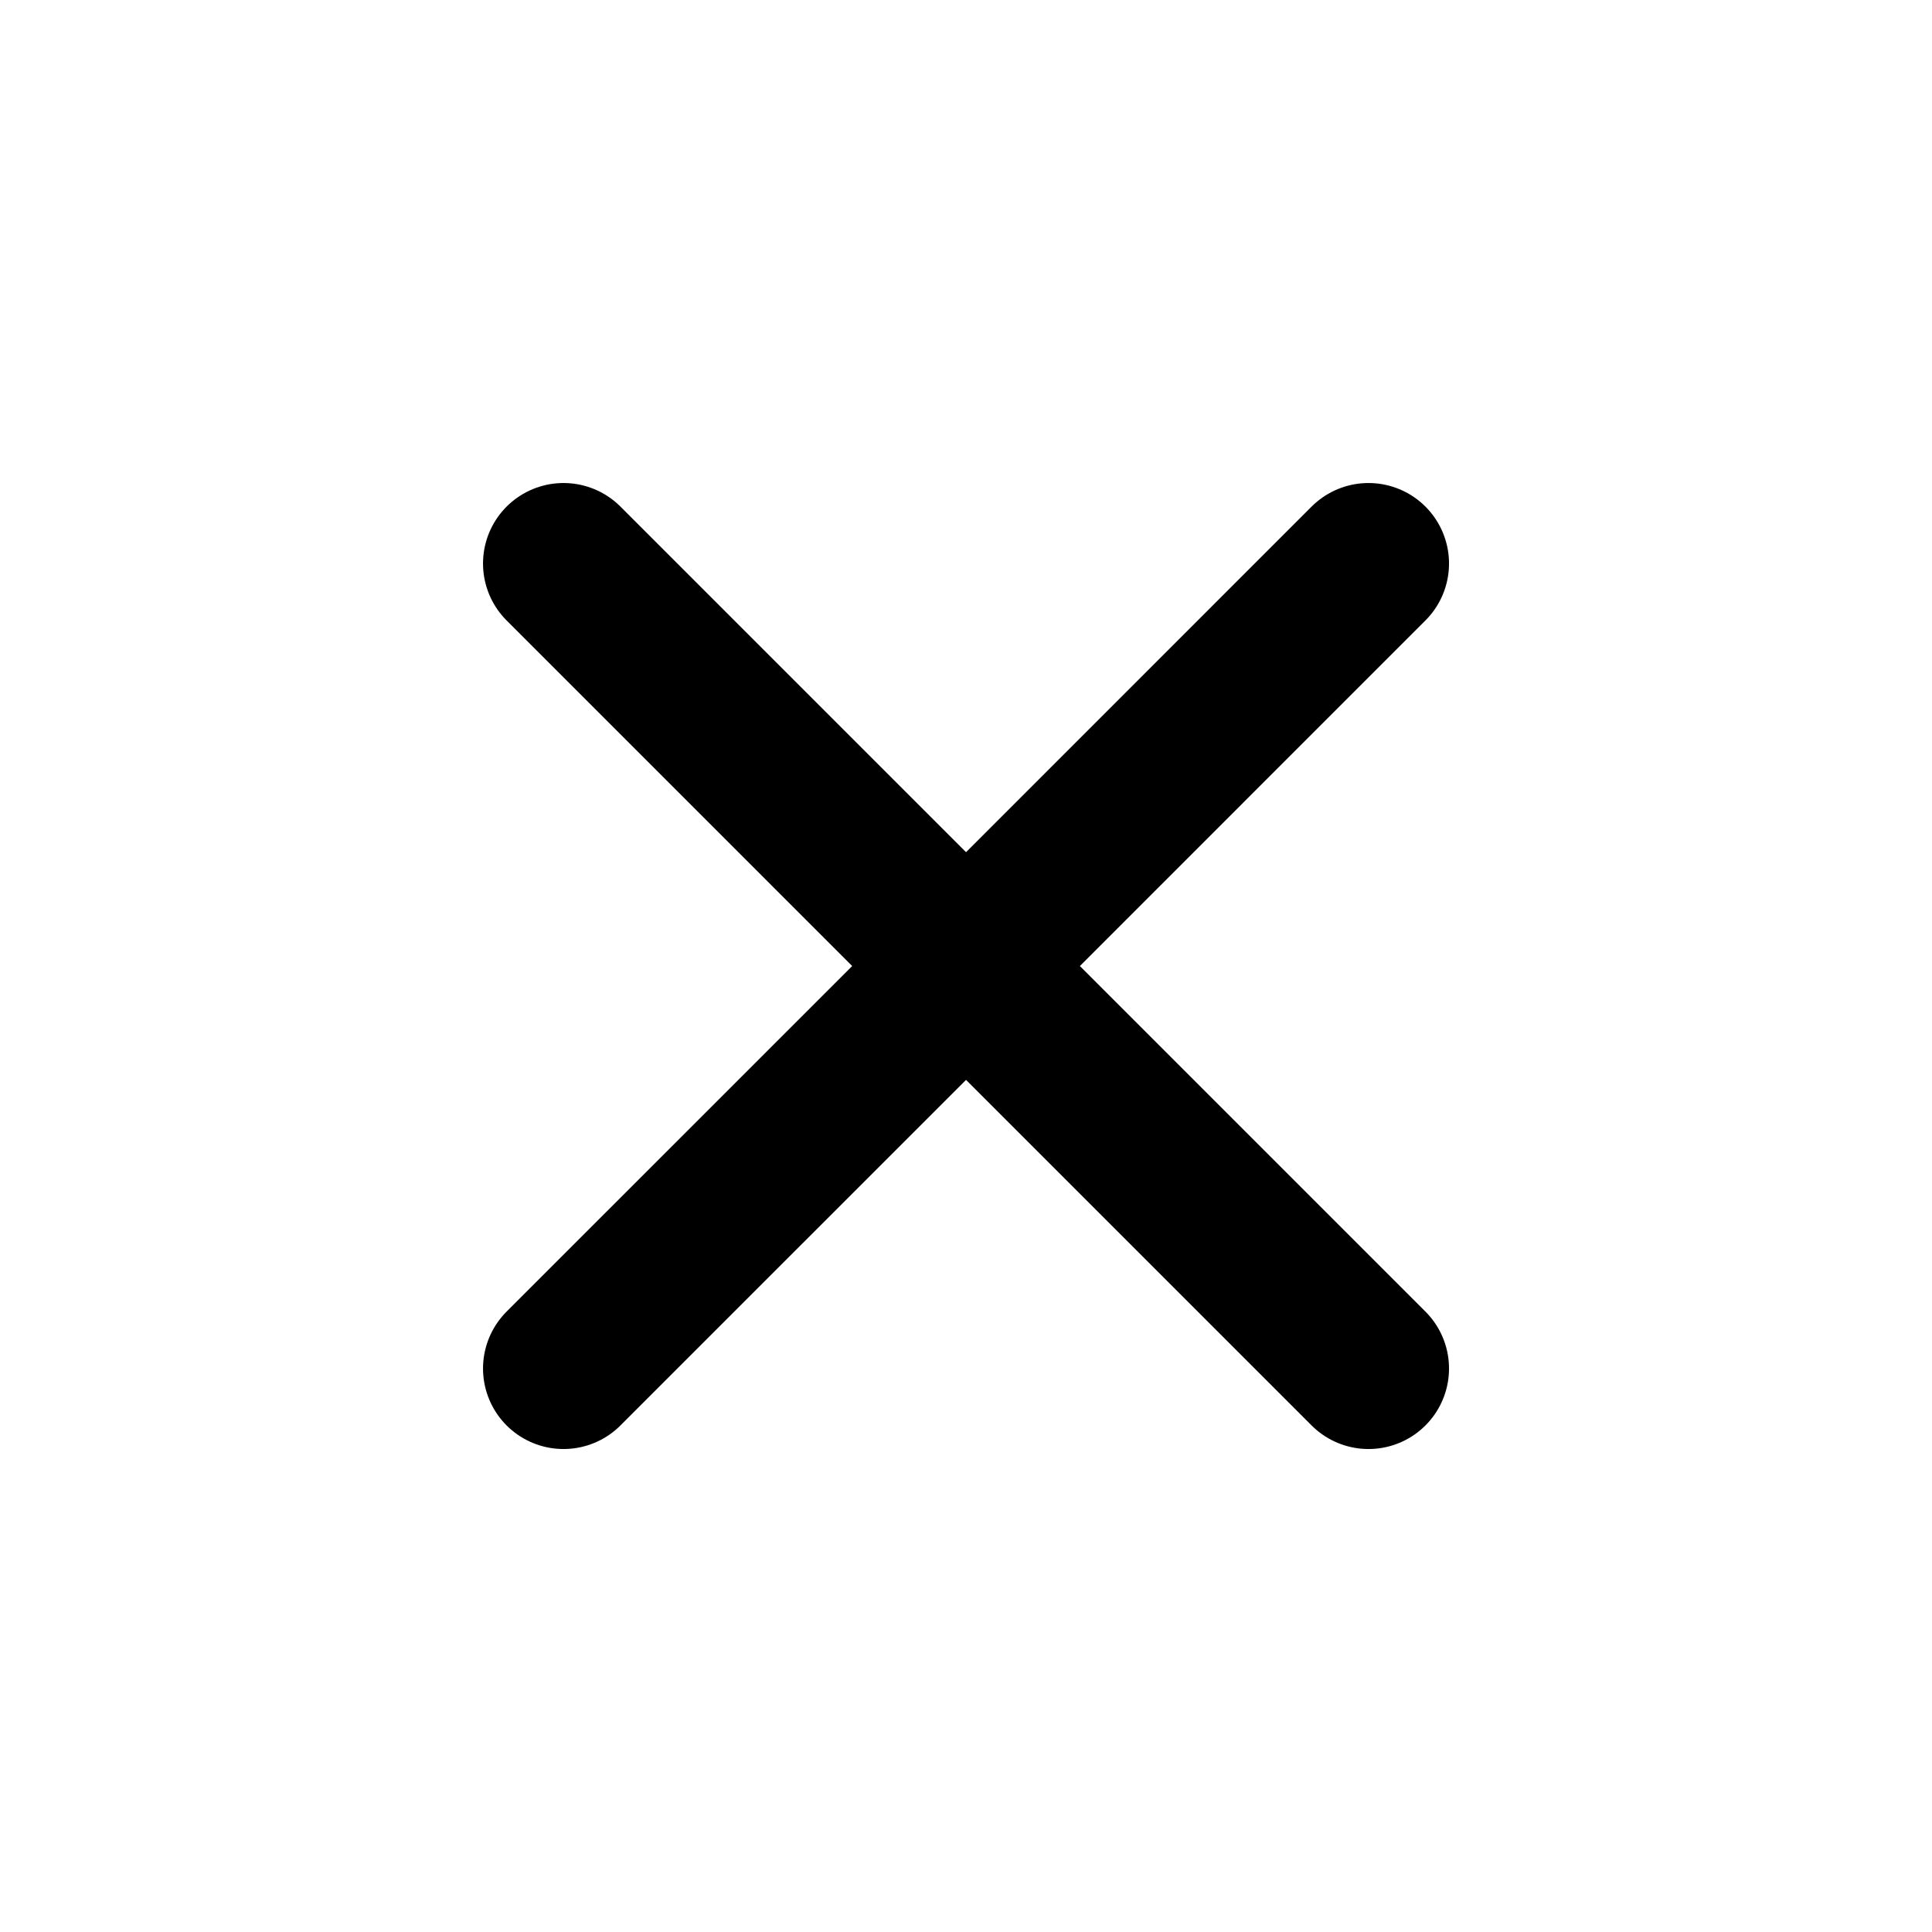
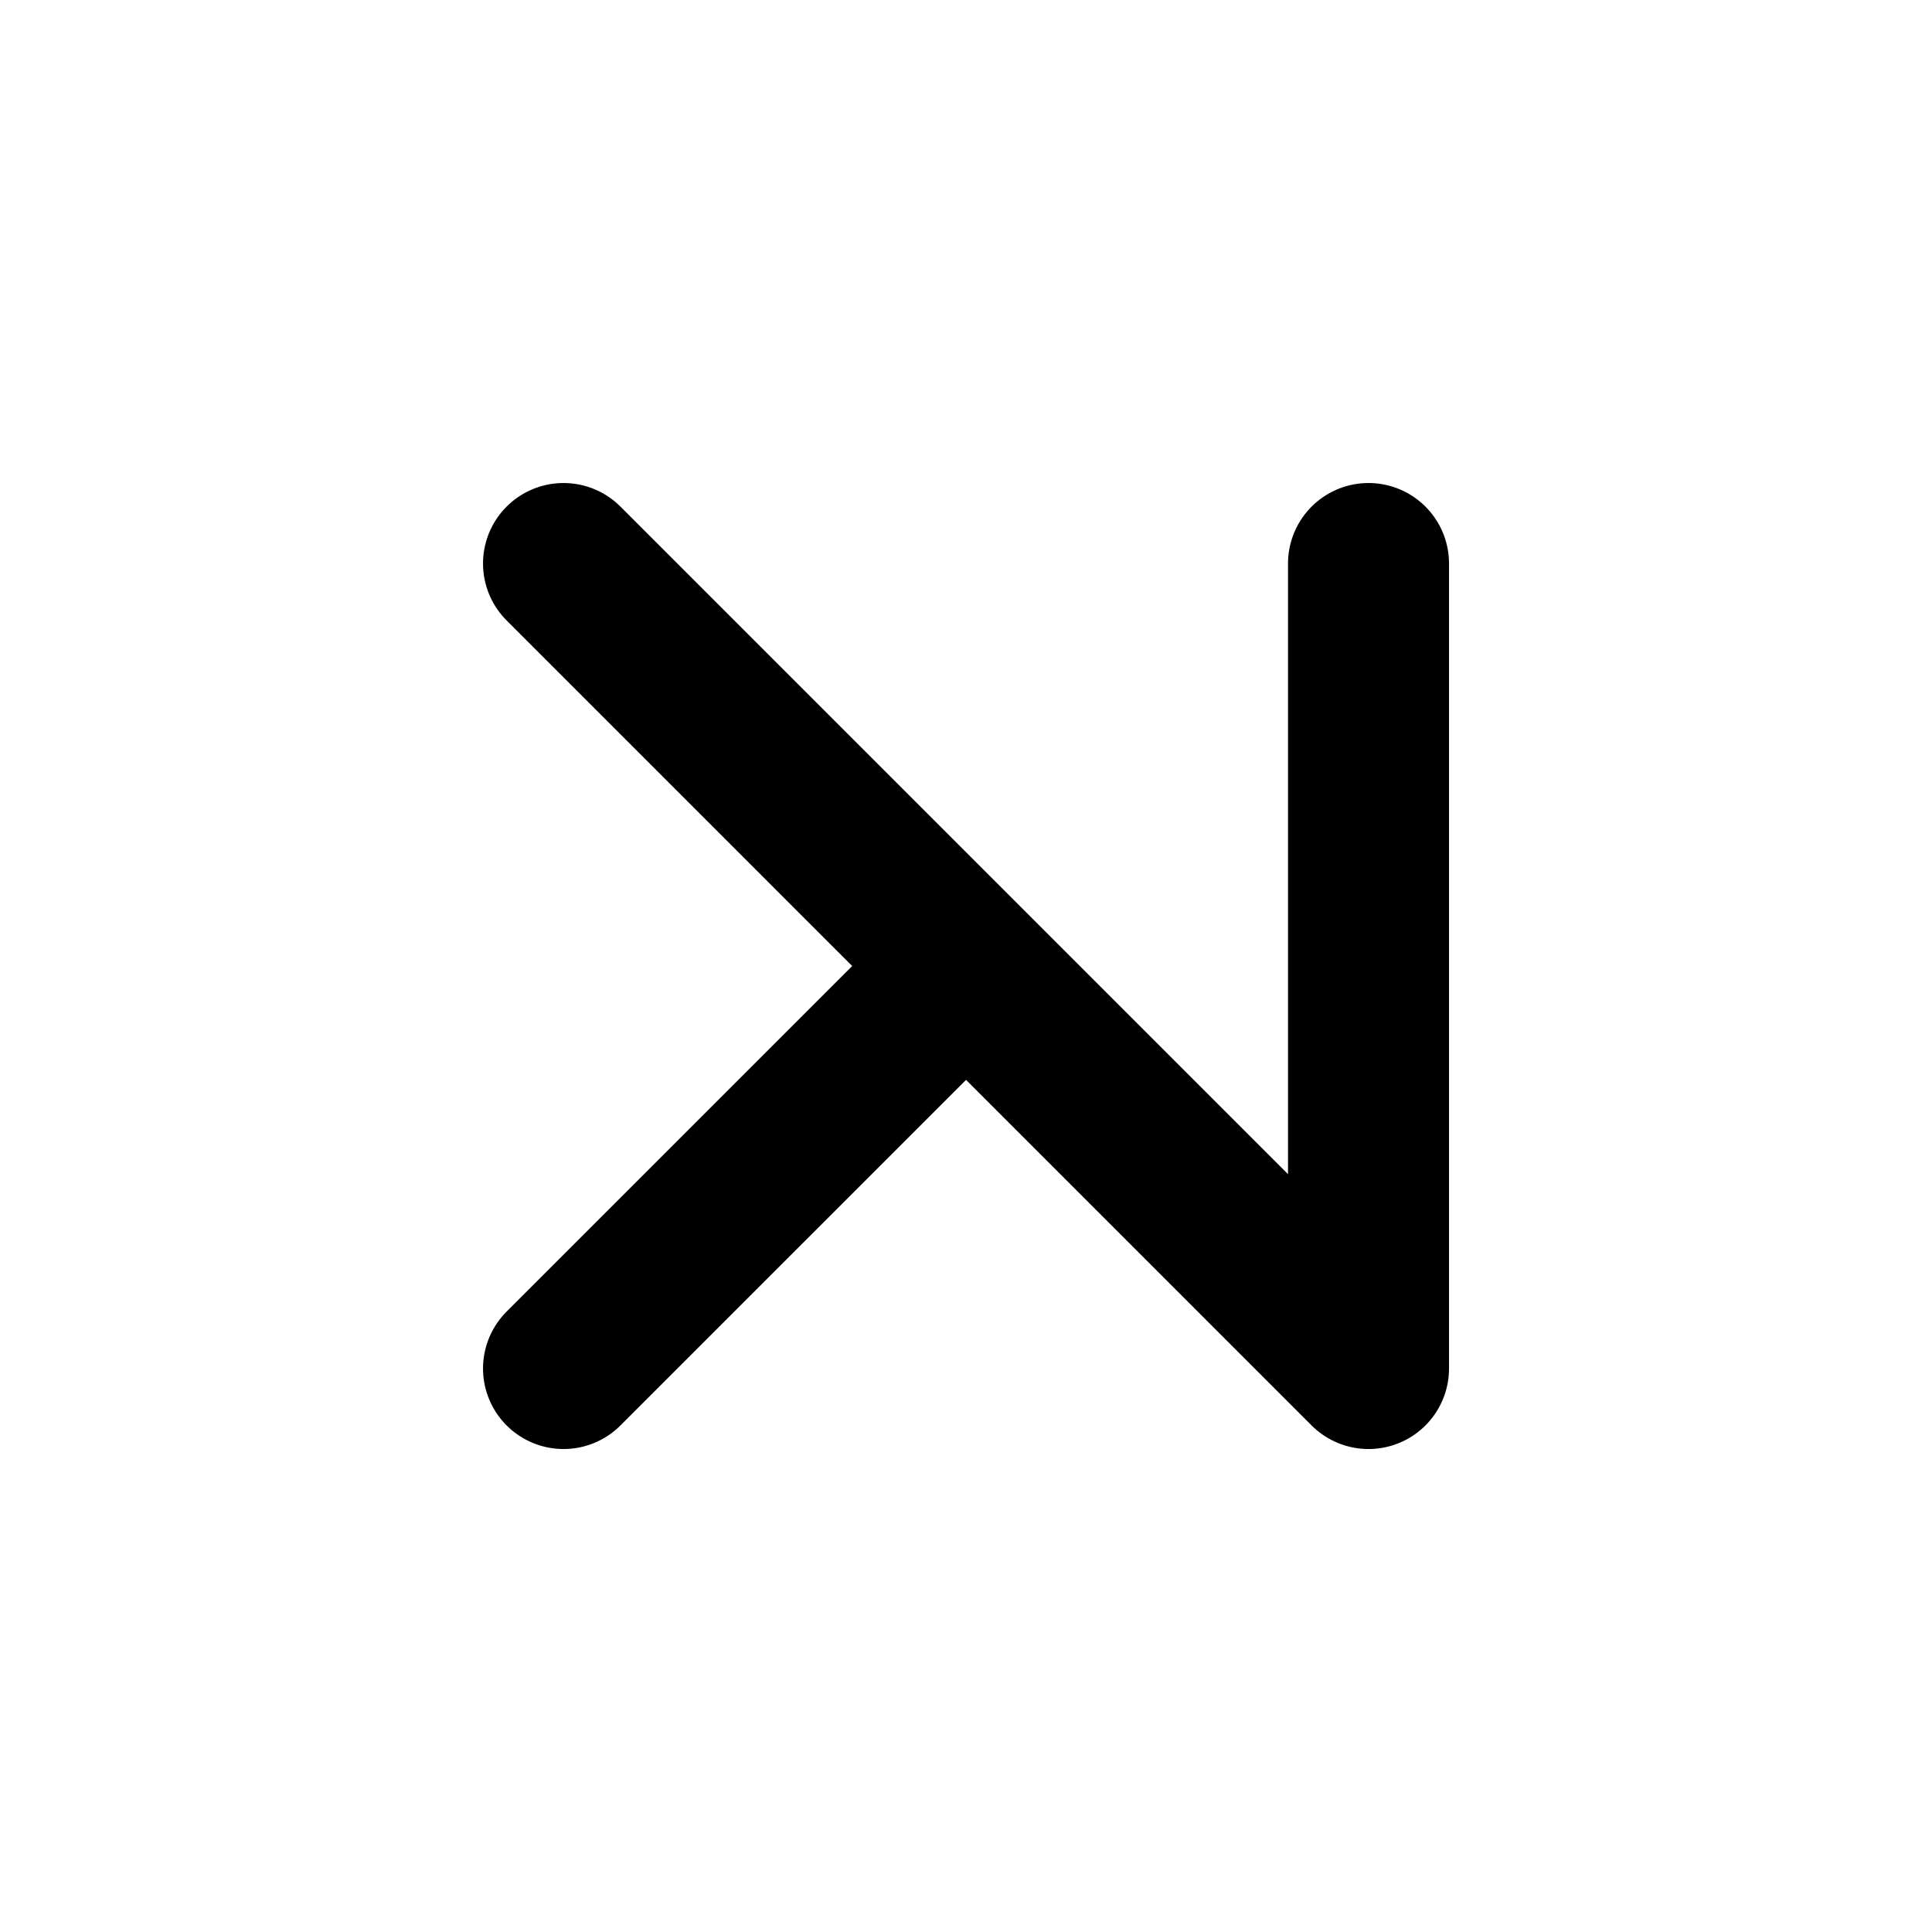
<svg xmlns="http://www.w3.org/2000/svg" width="50" height="50" viewBox="0 0 50 50" fill="none">
-   <path d="M25.001 25.001L14.584 14.584M25.001 25.001L35.417 35.417M25.001 25.001L35.417 14.584M25.001 25.001L14.584 35.417" stroke="black" stroke-width="4.167" stroke-linecap="round" stroke-linejoin="round" />
+   <path d="M25.001 25.001L14.584 14.584M25.001 25.001L35.417 35.417L35.417 14.584M25.001 25.001L14.584 35.417" stroke="black" stroke-width="4.167" stroke-linecap="round" stroke-linejoin="round" />
</svg>